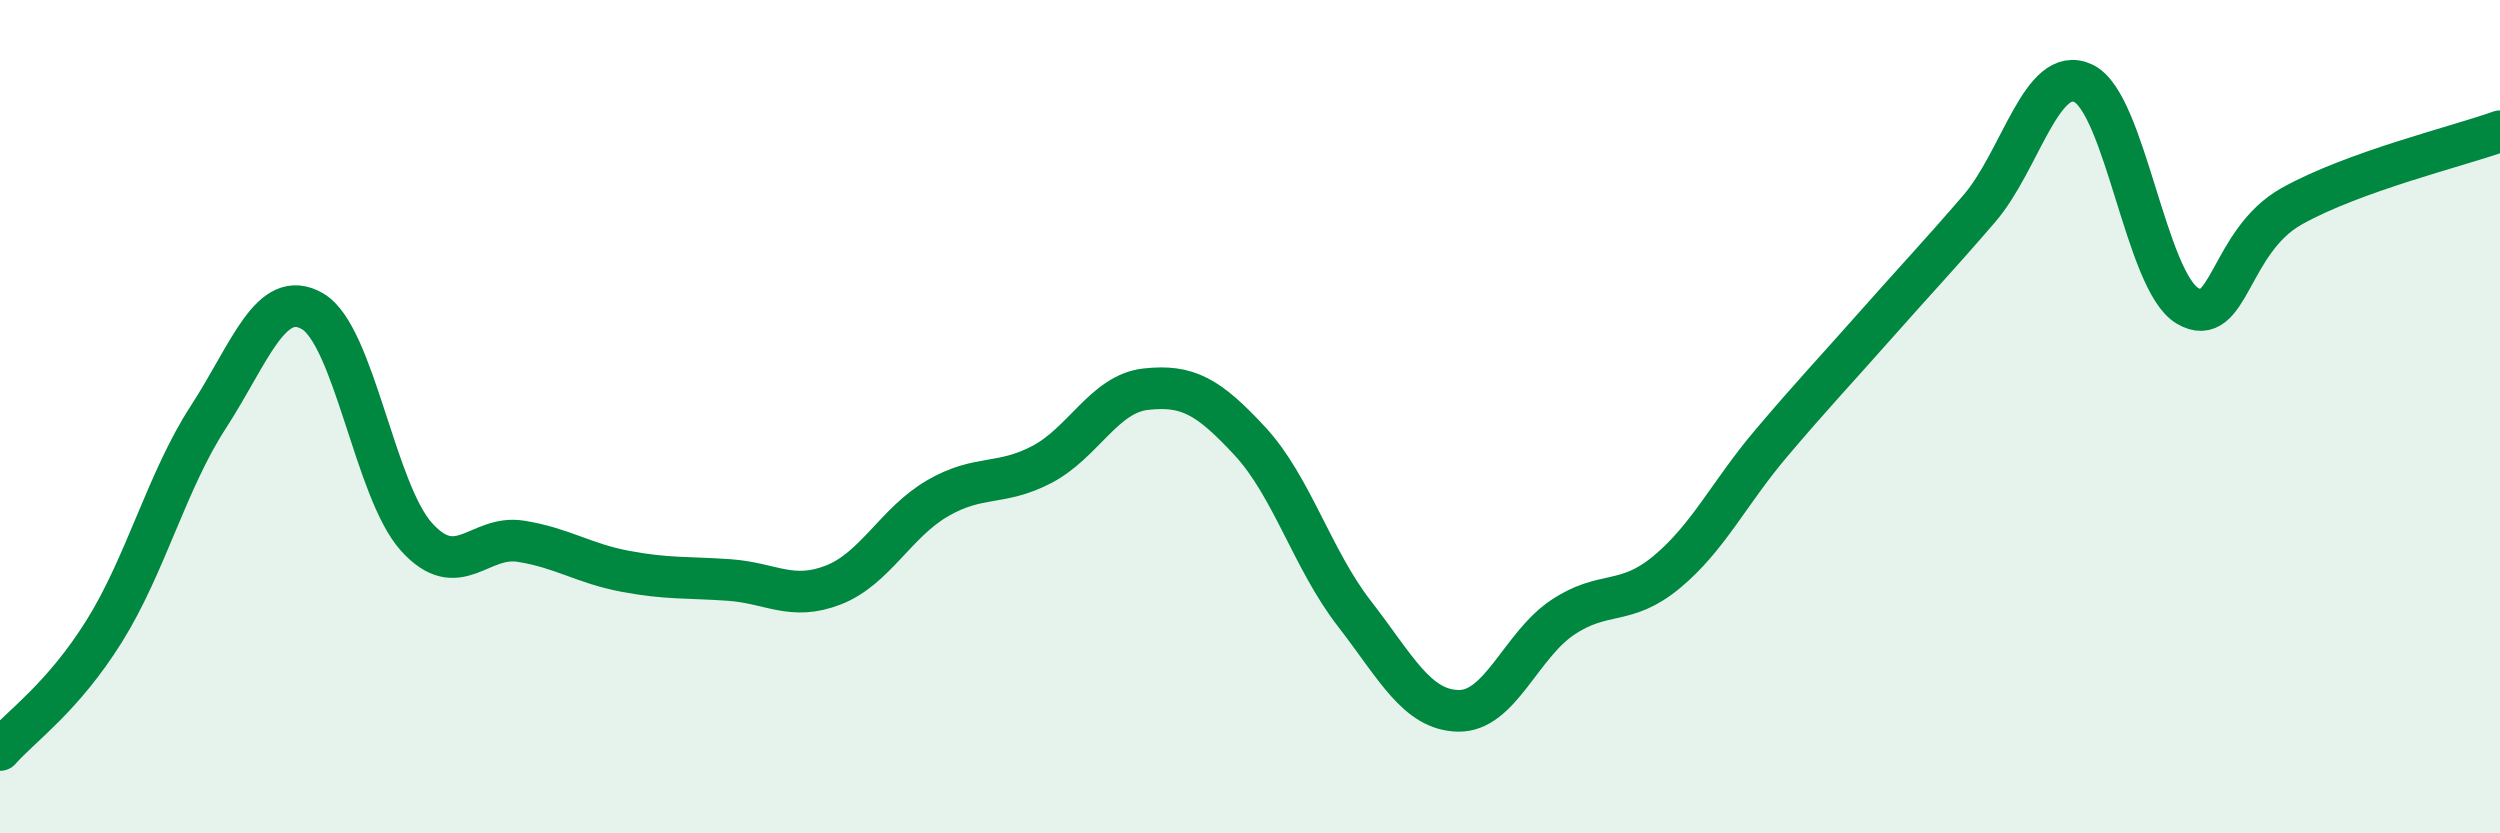
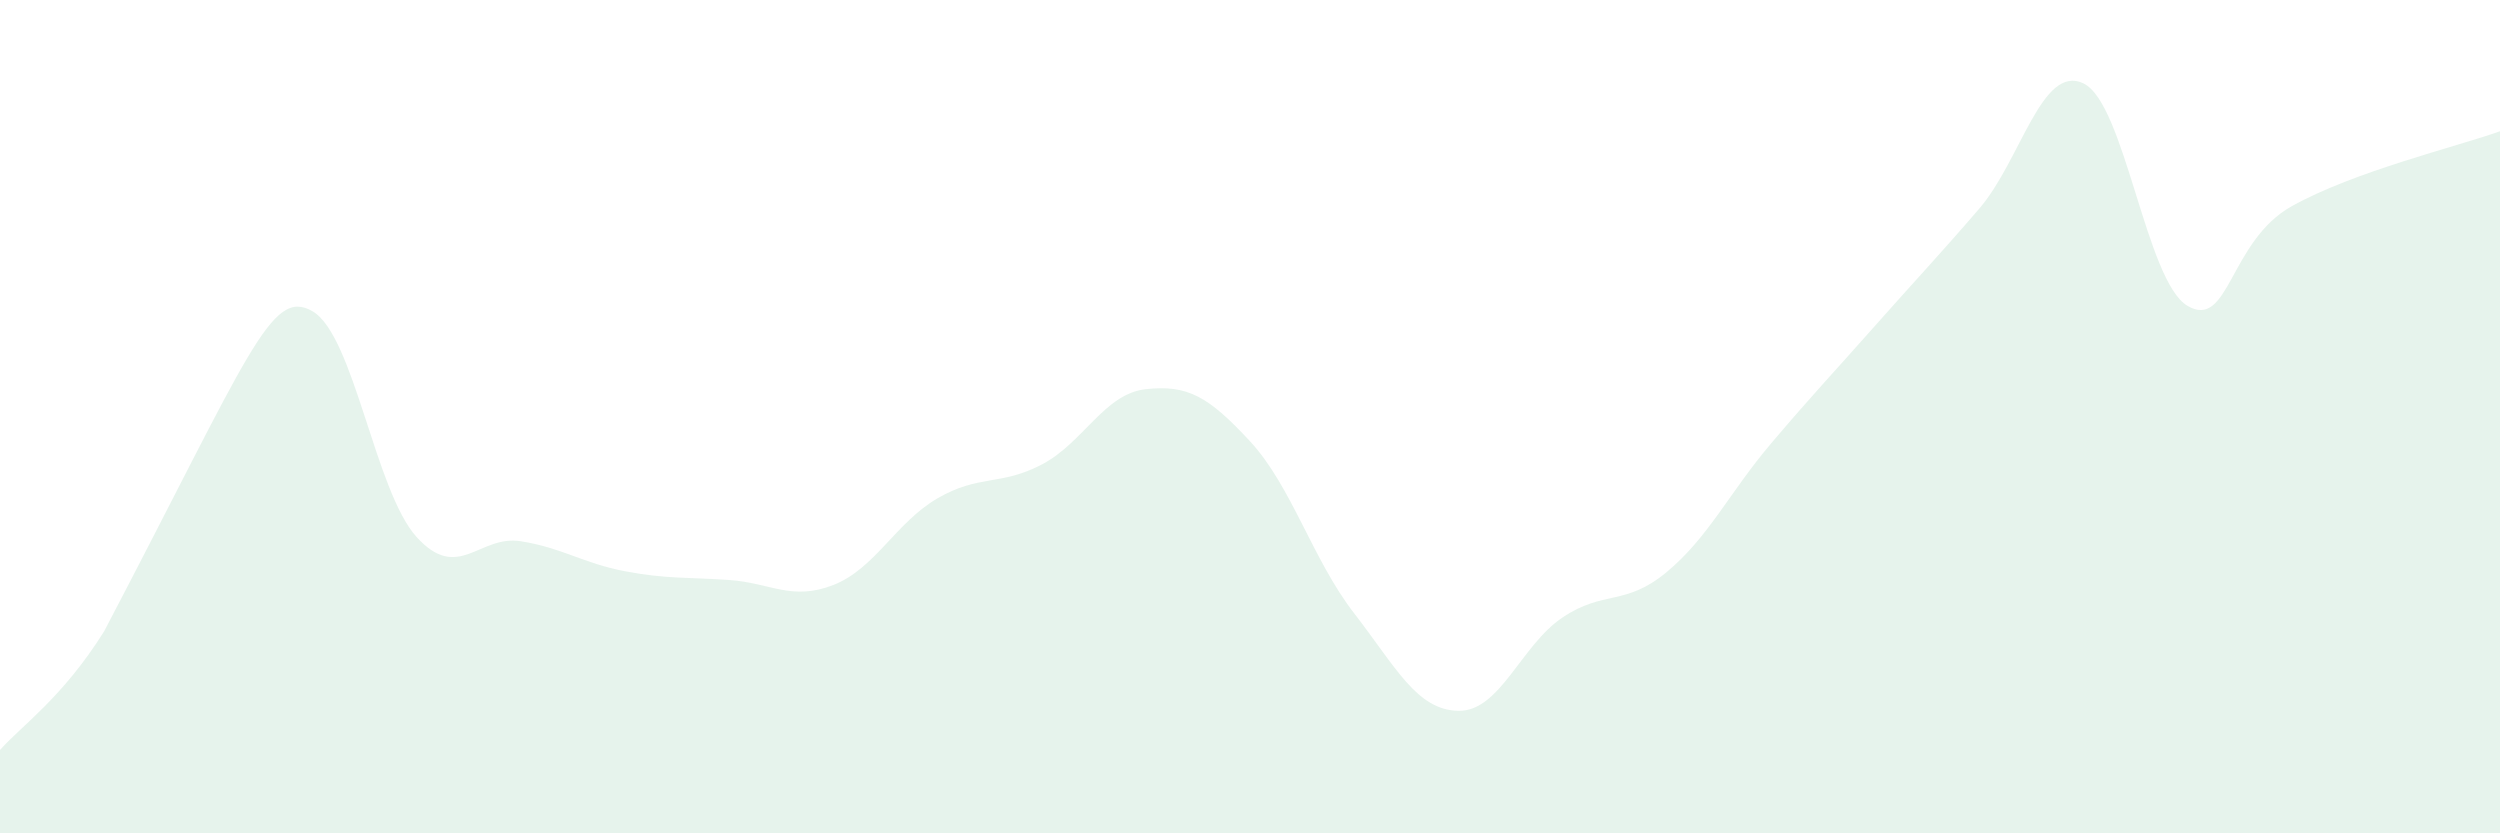
<svg xmlns="http://www.w3.org/2000/svg" width="60" height="20" viewBox="0 0 60 20">
-   <path d="M 0,18 C 0.5,17.43 1.5,16.75 2.5,15.15 C 3.5,13.55 4,11.55 5,10.01 C 6,8.47 6.5,6.89 7.5,7.47 C 8.5,8.05 9,11.79 10,12.89 C 11,13.99 11.5,12.83 12.5,12.99 C 13.5,13.15 14,13.52 15,13.71 C 16,13.9 16.5,13.85 17.5,13.92 C 18.5,13.99 19,14.43 20,14.04 C 21,13.65 21.5,12.54 22.5,11.96 C 23.5,11.38 24,11.67 25,11.15 C 26,10.63 26.5,9.45 27.5,9.34 C 28.5,9.23 29,9.51 30,10.59 C 31,11.67 31.5,13.43 32.5,14.72 C 33.5,16.01 34,17.04 35,17.06 C 36,17.08 36.5,15.49 37.5,14.82 C 38.5,14.15 39,14.56 40,13.73 C 41,12.9 41.5,11.83 42.5,10.65 C 43.5,9.47 44,8.95 45,7.82 C 46,6.69 46.5,6.17 47.5,5.01 C 48.5,3.85 49,1.53 50,2 C 51,2.47 51.5,6.75 52.5,7.34 C 53.5,7.93 53.5,5.79 55,4.95 C 56.5,4.11 59,3.51 60,3.15L60 20L0 20Z" fill="#008740" opacity="0.1" stroke-linecap="round" stroke-linejoin="round" />
-   <path d="M 0,18 C 0.5,17.43 1.5,16.75 2.5,15.15 C 3.5,13.55 4,11.55 5,10.01 C 6,8.47 6.5,6.89 7.5,7.47 C 8.5,8.05 9,11.79 10,12.89 C 11,13.99 11.5,12.83 12.5,12.99 C 13.5,13.15 14,13.52 15,13.71 C 16,13.9 16.5,13.85 17.5,13.92 C 18.5,13.99 19,14.43 20,14.04 C 21,13.65 21.5,12.54 22.5,11.96 C 23.5,11.38 24,11.67 25,11.15 C 26,10.63 26.5,9.45 27.5,9.34 C 28.5,9.23 29,9.51 30,10.59 C 31,11.67 31.5,13.43 32.5,14.72 C 33.5,16.01 34,17.04 35,17.06 C 36,17.08 36.5,15.49 37.5,14.82 C 38.5,14.15 39,14.56 40,13.73 C 41,12.9 41.5,11.83 42.5,10.65 C 43.5,9.47 44,8.95 45,7.82 C 46,6.69 46.5,6.17 47.5,5.01 C 48.5,3.85 49,1.53 50,2 C 51,2.47 51.5,6.75 52.5,7.34 C 53.5,7.93 53.5,5.79 55,4.95 C 56.5,4.11 59,3.51 60,3.15" stroke="#008740" stroke-width="1" fill="none" stroke-linecap="round" stroke-linejoin="round" />
+   <path d="M 0,18 C 0.5,17.43 1.5,16.75 2.5,15.15 C 6,8.47 6.5,6.89 7.5,7.47 C 8.5,8.05 9,11.79 10,12.89 C 11,13.99 11.5,12.83 12.5,12.99 C 13.5,13.15 14,13.52 15,13.71 C 16,13.9 16.5,13.85 17.5,13.92 C 18.5,13.99 19,14.43 20,14.04 C 21,13.65 21.5,12.54 22.5,11.96 C 23.5,11.38 24,11.67 25,11.15 C 26,10.63 26.5,9.45 27.5,9.34 C 28.5,9.23 29,9.51 30,10.59 C 31,11.67 31.5,13.43 32.5,14.72 C 33.5,16.01 34,17.04 35,17.06 C 36,17.08 36.5,15.49 37.5,14.82 C 38.5,14.15 39,14.56 40,13.73 C 41,12.9 41.5,11.83 42.5,10.65 C 43.5,9.47 44,8.95 45,7.82 C 46,6.69 46.5,6.17 47.5,5.01 C 48.5,3.85 49,1.53 50,2 C 51,2.47 51.5,6.75 52.5,7.34 C 53.5,7.93 53.5,5.79 55,4.95 C 56.5,4.11 59,3.51 60,3.15L60 20L0 20Z" fill="#008740" opacity="0.1" stroke-linecap="round" stroke-linejoin="round" />
</svg>